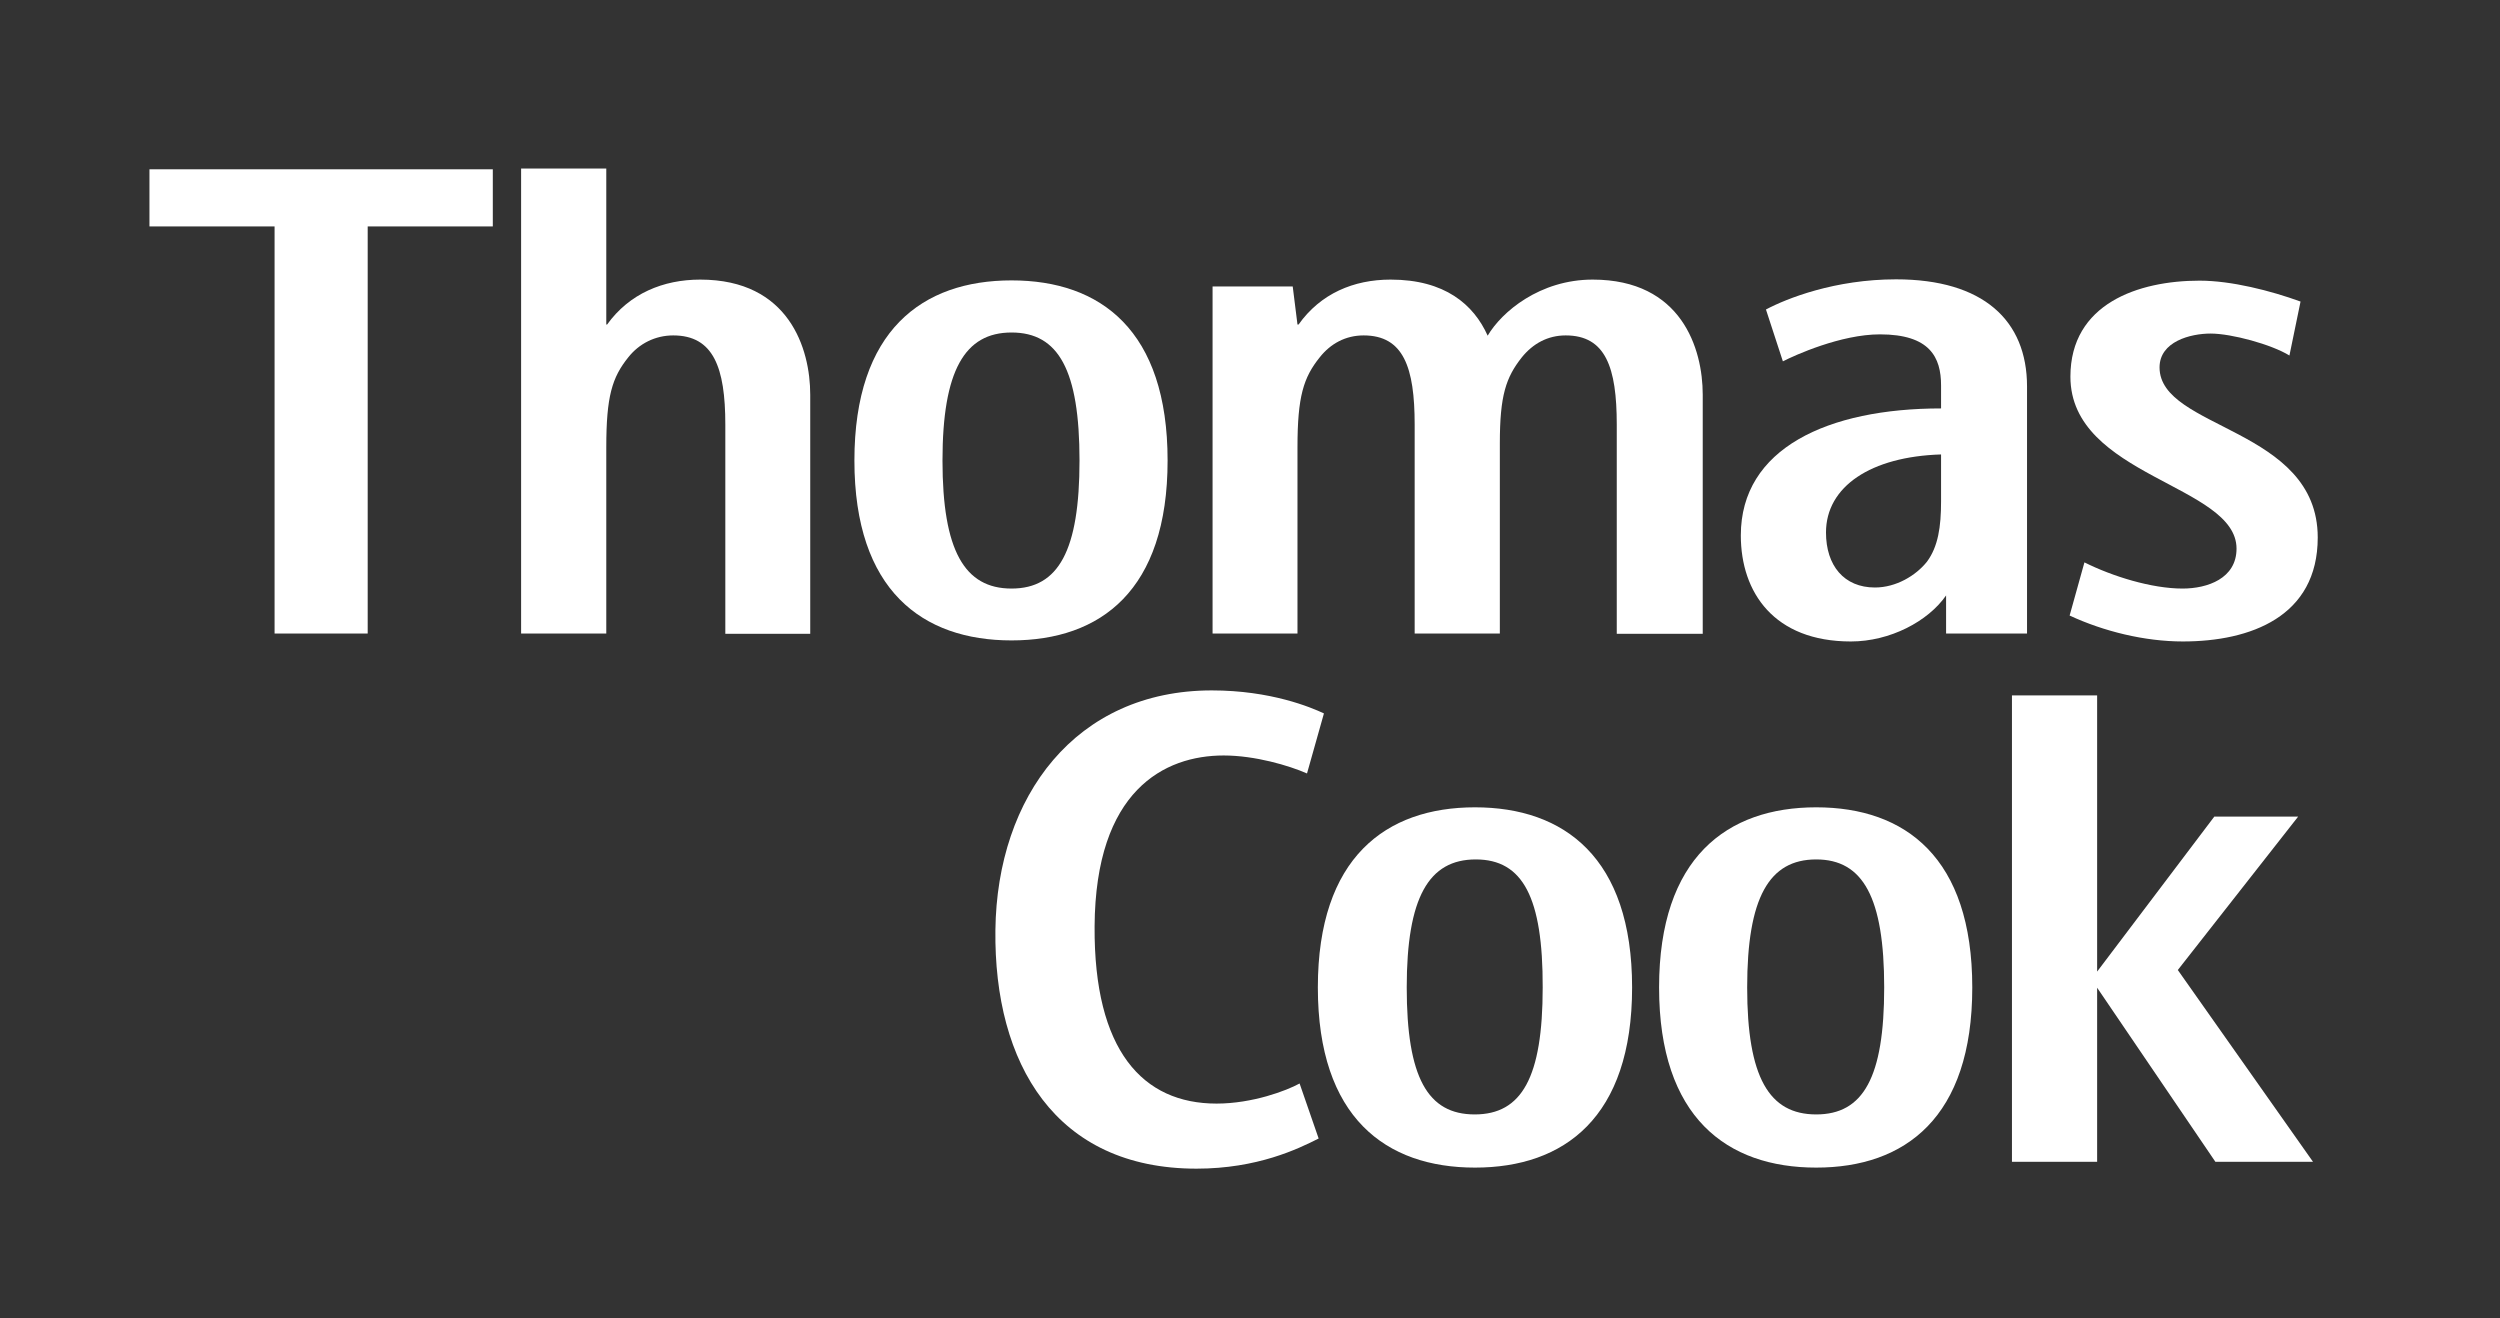
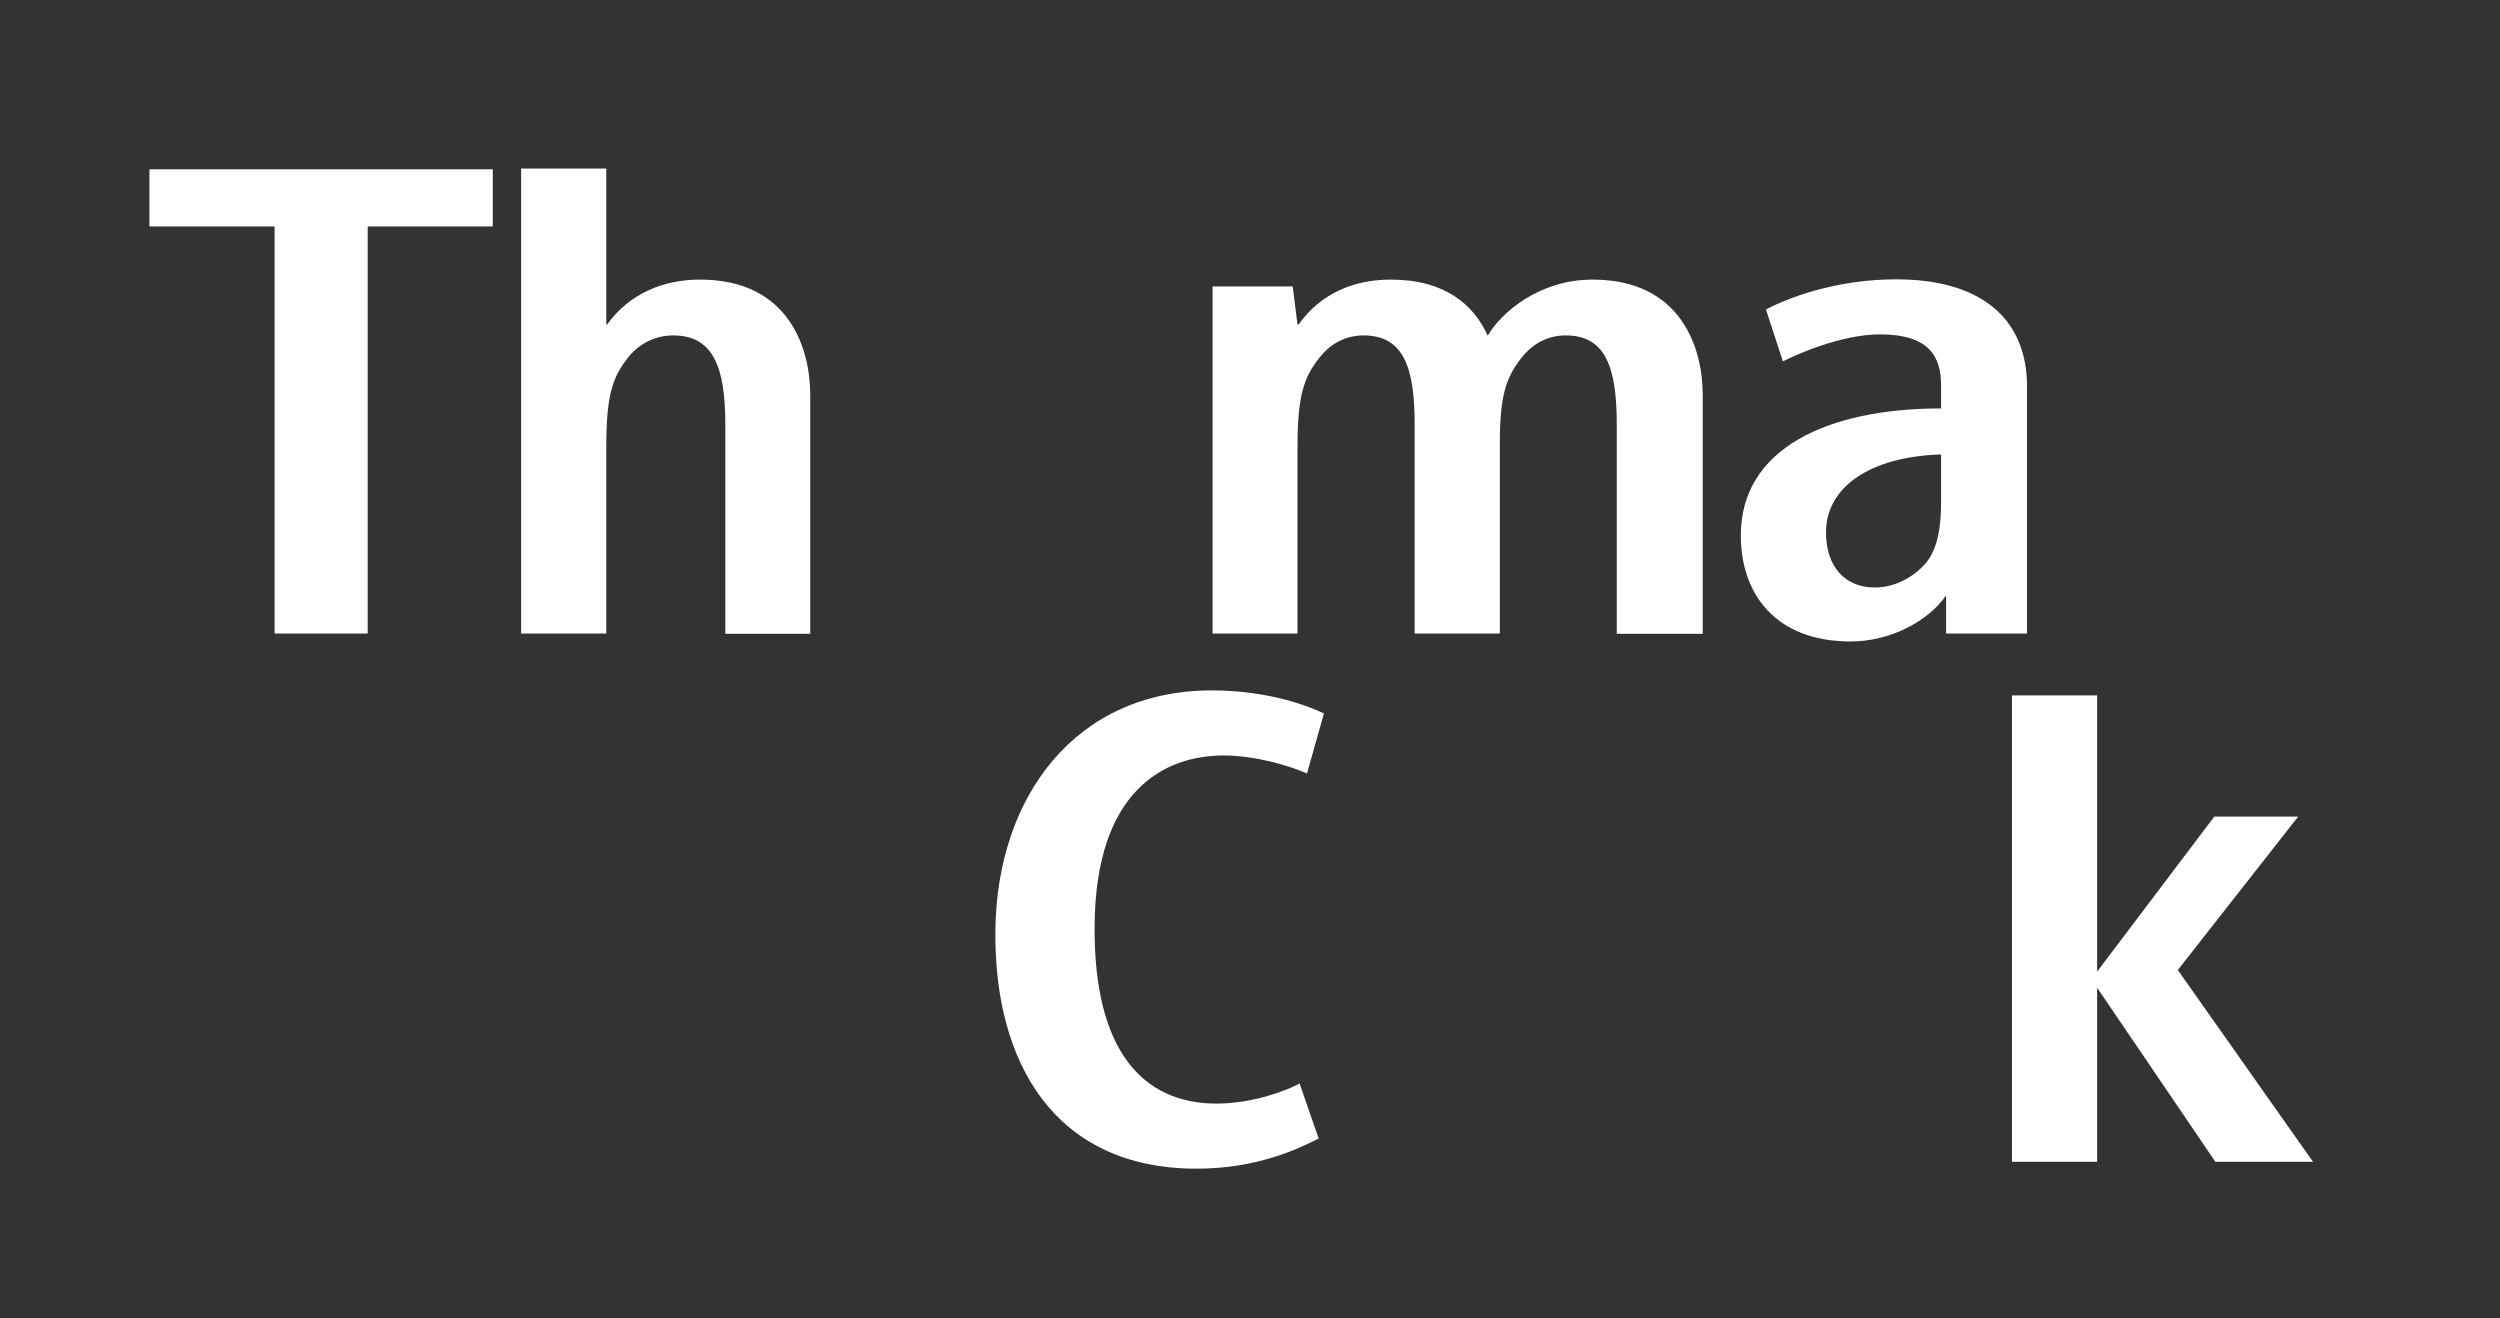
<svg xmlns="http://www.w3.org/2000/svg" version="1.1" id="Layer_1" x="0px" y="0px" viewBox="0 0 94.51 49.84" style="enable-background:new 0 0 94.51 49.84;" xml:space="preserve">
  <rect x="0" y="0" width="94.51" height="49.84" fill="#333333" stroke="none" />
  <style type="text/css">
	.st0{fill:#FFFFFF;}
</style>
  <g>
    <polygon class="st0" points="13.9,8.56 13.9,23.95 10.38,23.95 10.38,8.56 5.65,8.56 5.65,6.4 18.63,6.4 18.63,8.56  " />
    <path class="st0" d="M27.42,23.95v-7.9c0-2.16-0.45-3.37-1.97-3.37c-0.68,0-1.29,0.31-1.7,0.83c-0.61,0.76-0.83,1.47-0.83,3.4v7.04   H19.7V6.37h3.22v5.9h0.03c0.84-1.17,2.12-1.7,3.52-1.7c3.36,0,4.16,2.61,4.16,4.35v9.04H27.42z" />
    <path class="st0" d="M45.23,44.18c-5.33,0-7.66-3.97-7.6-9.02c0.06-5.06,3.04-9.06,8.18-9.06c2.23,0,3.75,0.64,4.24,0.87   l-0.64,2.27c-0.68-0.3-1.97-0.68-3.15-0.68c-2.24,0-4.85,1.32-4.88,6.46c-0.03,4.7,1.82,6.7,4.61,6.7c1.36,0,2.65-0.49,3.14-0.76   l0.72,2.08C49.08,43.43,47.54,44.18,45.23,44.18z" />
-     <path class="st0" d="M38.24,24.21c-3.37,0-5.94-1.89-5.94-6.8c0-4.92,2.57-6.81,5.94-6.81c3.37,0,5.9,1.89,5.9,6.81   C44.14,22.32,41.61,24.21,38.24,24.21z M38.24,12.57c-1.77,0-2.61,1.44-2.61,4.84c0,3.4,0.83,4.84,2.61,4.84   c1.78,0,2.57-1.44,2.57-4.84C40.81,14,40.02,12.57,38.24,12.57z" />
    <path class="st0" d="M61.12,23.95v-7.9c0-2.16-0.42-3.37-1.93-3.37c-0.68,0-1.24,0.31-1.66,0.83c-0.6,0.76-0.83,1.44-0.83,3.25   v7.19h-3.22v-7.9c0-2.16-0.42-3.37-1.93-3.37c-0.68,0-1.25,0.31-1.66,0.83c-0.61,0.76-0.84,1.47-0.84,3.4v7.04h-3.21V10.83h3.03   l0.18,1.44h0.04c0.83-1.17,2.08-1.7,3.48-1.7c2.05,0,3.14,0.94,3.67,2.12c0.53-0.9,1.97-2.12,3.97-2.12c3.36,0,4.16,2.61,4.16,4.35   v9.04H61.12z" />
-     <path class="st0" d="M55.76,44.14c-3.37,0-5.94-1.89-5.94-6.81c0-4.91,2.57-6.81,5.94-6.81c3.37,0,5.94,1.9,5.94,6.81   C61.7,42.25,59.13,44.14,55.76,44.14z M55.79,32.49c-1.78,0-2.61,1.44-2.61,4.84c0,3.4,0.79,4.8,2.57,4.8c1.78,0,2.57-1.4,2.57-4.8   C58.33,33.93,57.57,32.49,55.79,32.49z" />
-     <path class="st0" d="M68.66,44.14c-3.37,0-5.94-1.89-5.94-6.81c0-4.91,2.57-6.81,5.94-6.81c3.37,0,5.9,1.9,5.9,6.81   C74.56,42.25,72.02,44.14,68.66,44.14z M68.66,32.49c-1.78,0-2.61,1.44-2.61,4.84c0,3.4,0.83,4.8,2.61,4.8   c1.78,0,2.57-1.4,2.57-4.8C71.23,33.93,70.43,32.49,68.66,32.49z" />
    <path class="st0" d="M73.57,23.95v-1.44c-0.68,0.98-2.12,1.74-3.6,1.74c-2.9,0-4.16-1.85-4.16-4.01c0-3.29,3.29-4.8,7.57-4.8v-0.87   c0-1.06-0.42-1.93-2.31-1.93c-1.48,0-3.22,0.79-3.67,1.02l-0.64-1.96c0.79-0.42,2.61-1.14,4.92-1.14c3.29,0,4.95,1.55,4.95,4.05   v9.34H73.57z M73.38,17.18c-2.65,0.08-4.35,1.21-4.35,2.95c0,1.25,0.68,2.08,1.85,2.08c0.8,0,1.55-0.45,1.97-0.98   c0.42-0.57,0.53-1.32,0.53-2.27V17.18z" />
    <polygon class="st0" points="83.75,43.92 79.28,37.34 79.28,43.92 76.06,43.92 76.06,26.29 79.28,26.29 79.28,36.73 83.71,30.87    86.88,30.87 82.33,36.67 87.44,43.92  " />
-     <path class="st0" d="M82.52,24.25c-1.44,0-2.99-0.38-4.28-0.98l0.56-2.01c1.06,0.53,2.54,0.99,3.71,0.99   c0.94,0,2.04-0.38,2.04-1.51c0-2.42-6.28-2.72-6.28-6.5c0-2.76,2.57-3.63,4.88-3.63c1.21,0,2.69,0.38,3.82,0.79l-0.42,2.04   c-0.68-0.42-2.19-0.83-2.98-0.83c-0.76,0-1.93,0.3-1.93,1.28c0,2.35,5.98,2.27,5.98,6.43C87.62,23.31,85.08,24.25,82.52,24.25z" />
  </g>
</svg>